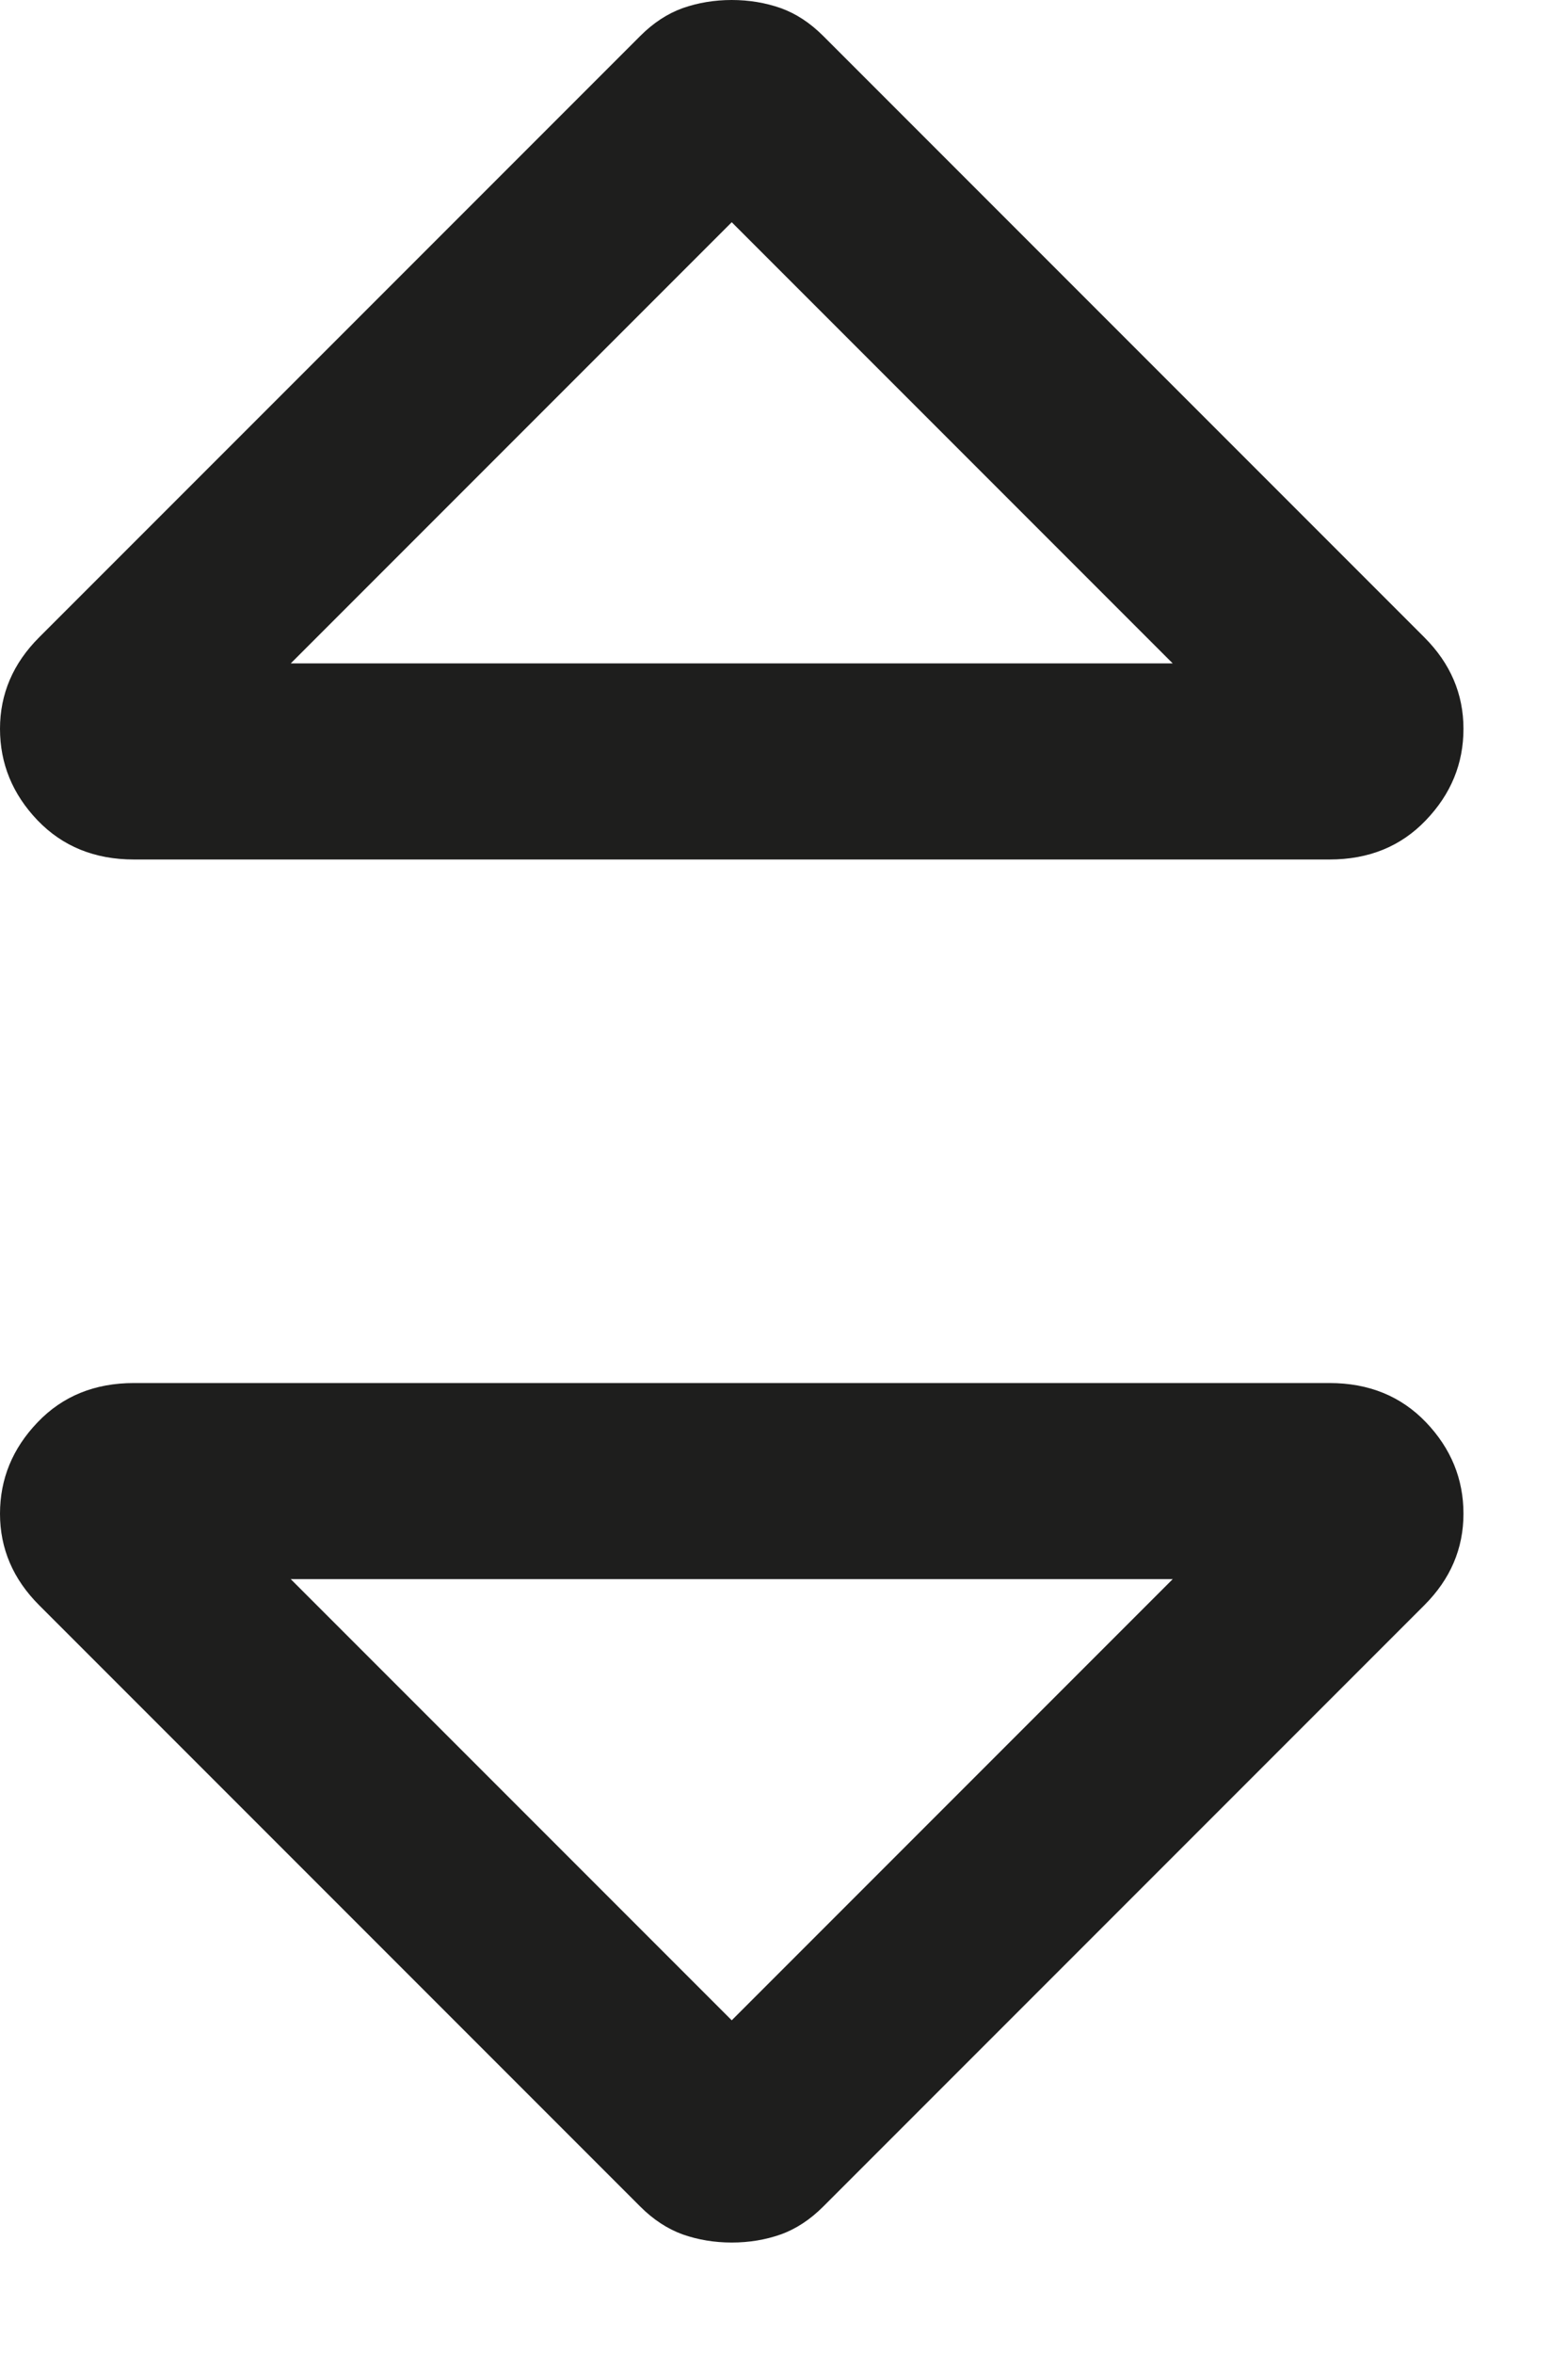
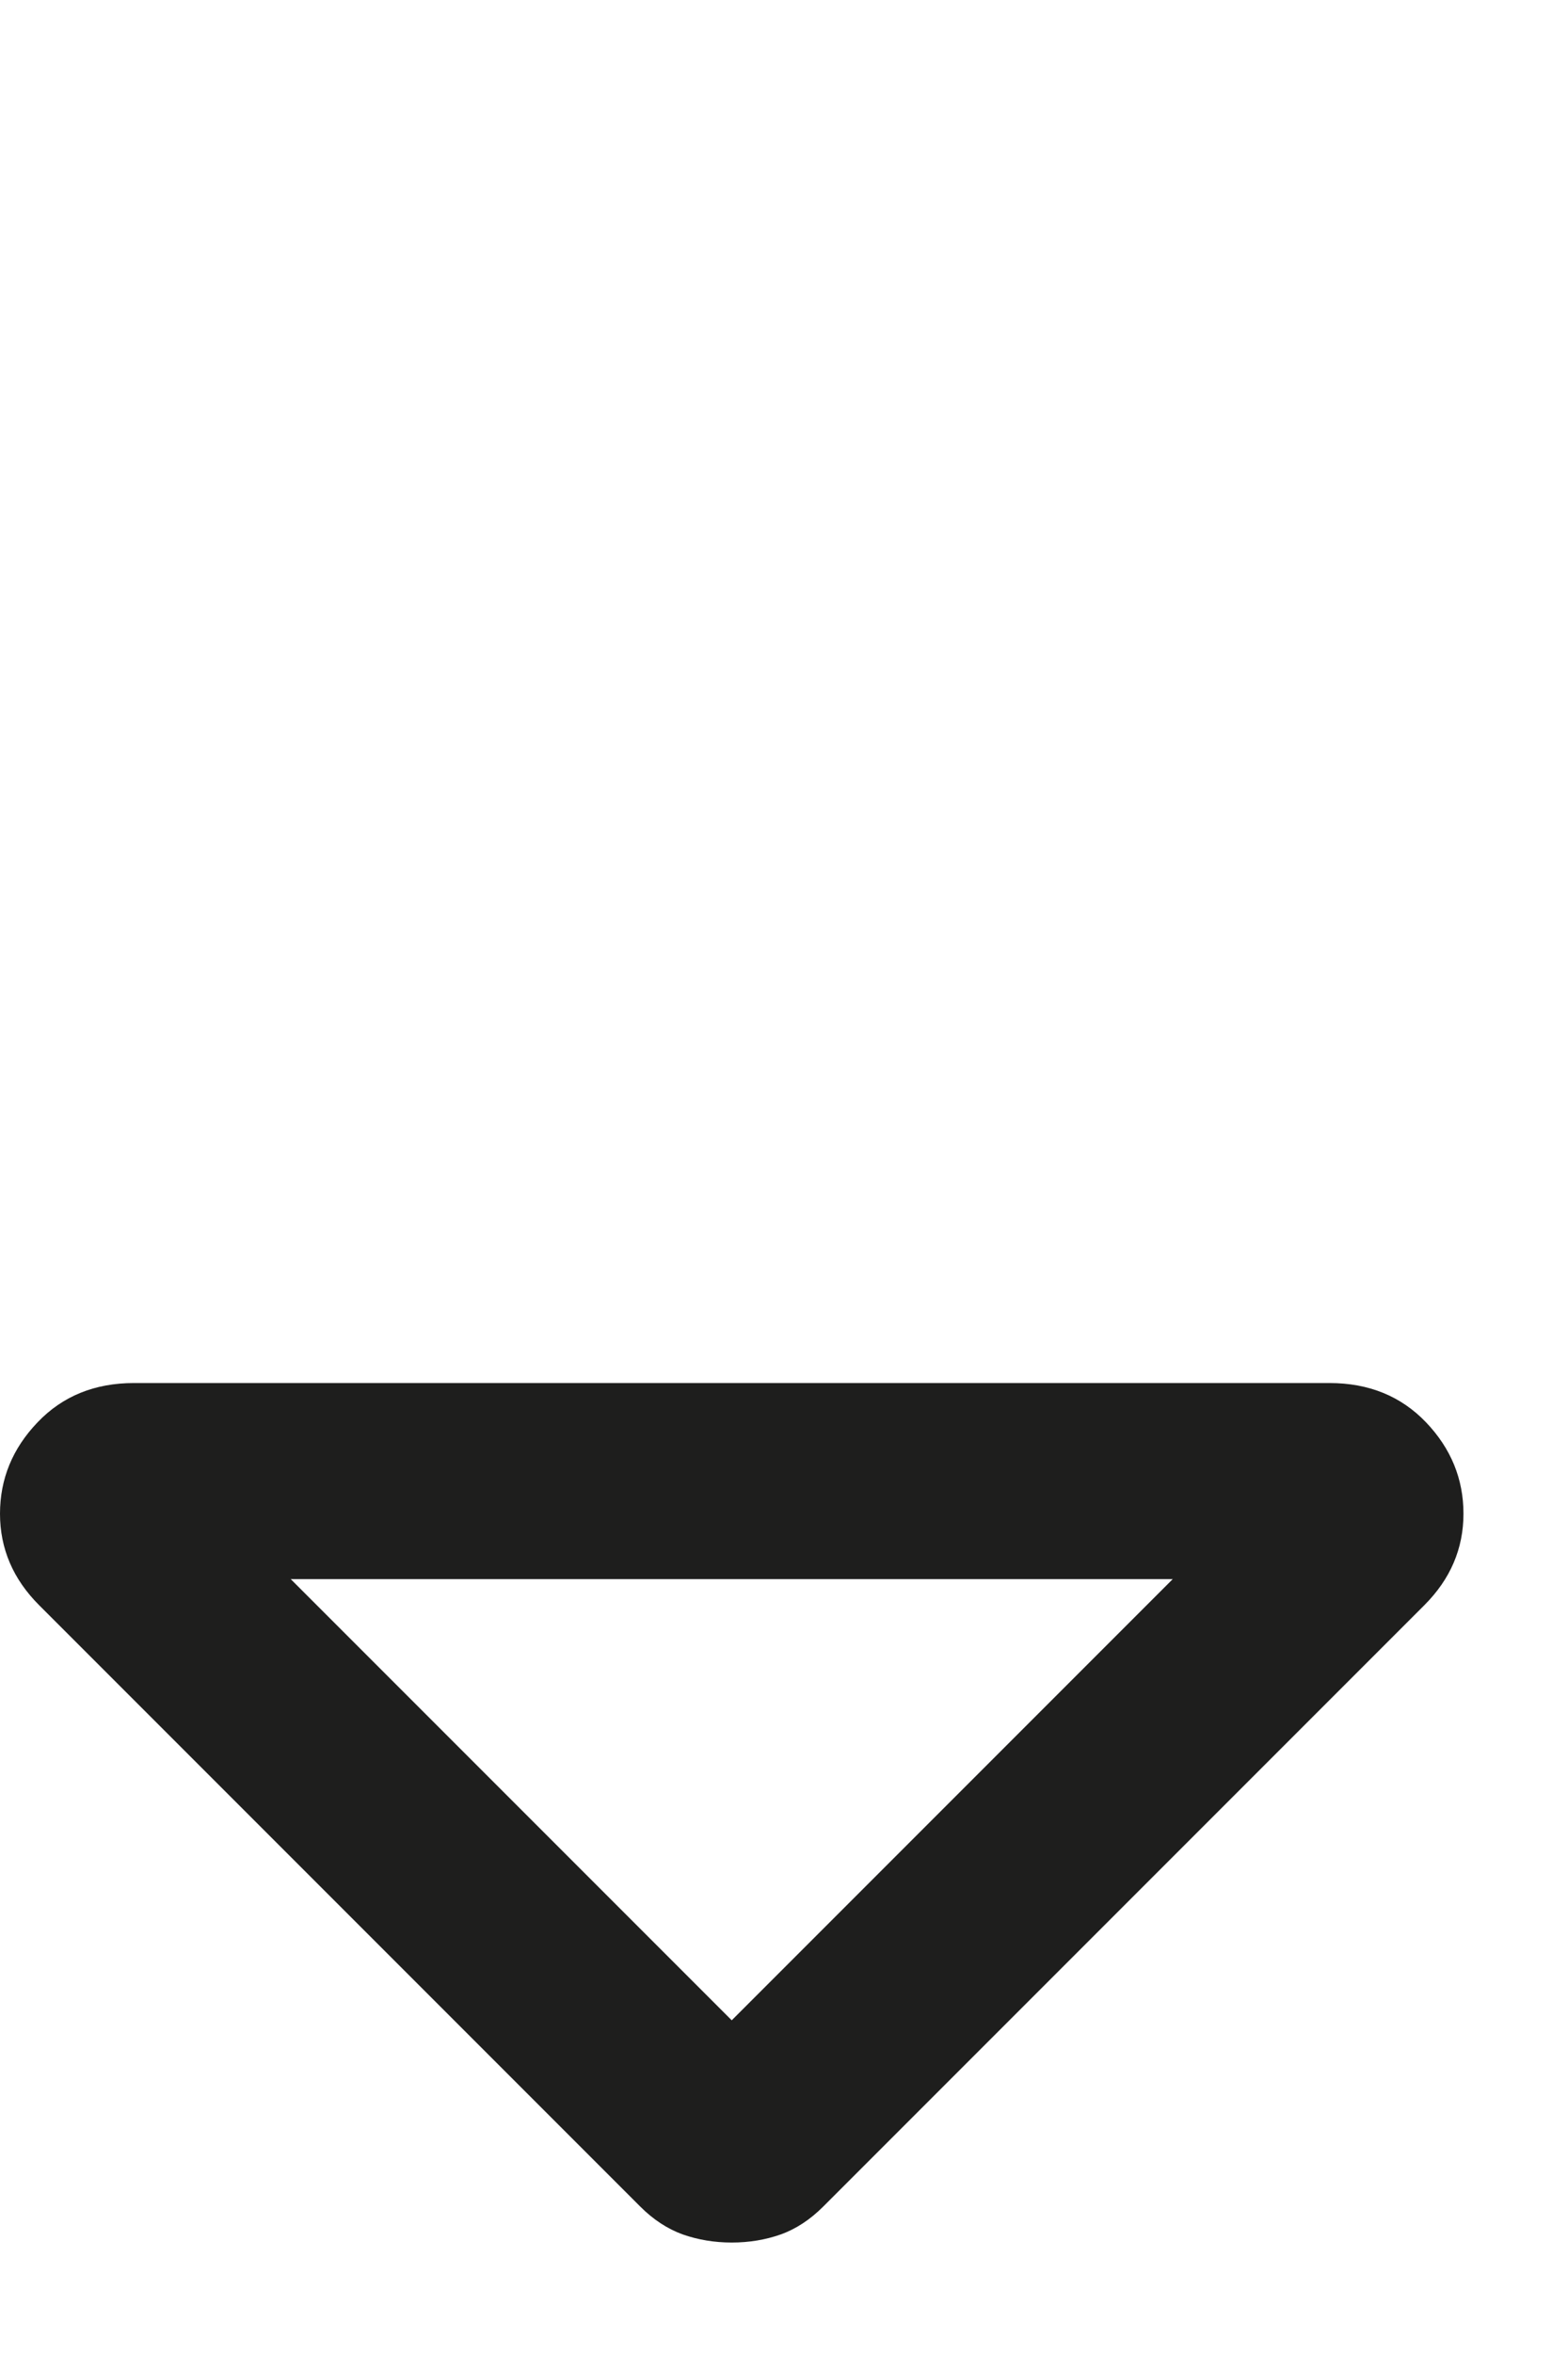
<svg xmlns="http://www.w3.org/2000/svg" fill="none" height="100%" overflow="visible" preserveAspectRatio="none" style="display: block;" viewBox="0 0 12 18" width="100%">
  <g id="Vector">
-     <path d="M0 5.575C5.82818e-09 5.442 0.025 5.317 0.075 5.2C0.125 5.083 0.2 4.975 0.3 4.875L4.9 0.275C5 0.175 5.108 0.104 5.225 0.062C5.342 0.021 5.467 -5.8282e-09 5.6 0C5.733 5.82818e-09 5.858 0.021 5.975 0.062C6.092 0.104 6.2 0.175 6.3 0.275L10.9 4.875C11 4.975 11.075 5.083 11.125 5.2C11.175 5.317 11.2 5.442 11.2 5.575C11.2 5.842 11.104 6.075 10.912 6.275C10.721 6.475 10.475 6.575 10.175 6.575H1.025C0.725 6.575 0.479 6.475 0.287 6.275C0.096 6.075 -1.16564e-08 5.842 0 5.575ZM2.225 5.075H8.975L5.6 1.7L2.225 5.075Z" fill="#030302" fill-opacity="0.89" />
    <path d="M11.2 11.58C11.2 11.713 11.175 11.838 11.125 11.955C11.075 12.072 11 12.18 10.9 12.28L6.3 16.88C6.2 16.98 6.092 17.051 5.975 17.093C5.859 17.134 5.734 17.155 5.6 17.155C5.467 17.155 5.342 17.134 5.225 17.093C5.109 17.051 5 16.98 4.9 16.88L0.3 12.28C0.2 12.18 0.125 12.072 0.075 11.955C0.025 11.838 0 11.713 0 11.58C0 11.313 0.096 11.08 0.288 10.88C0.479 10.68 0.725 10.58 1.025 10.58H10.175C10.475 10.58 10.721 10.68 10.913 10.88C11.104 11.08 11.2 11.313 11.2 11.58ZM8.975 12.08H2.225L5.6 15.455L8.975 12.08Z" fill="#030302" fill-opacity="0.89" />
  </g>
</svg>